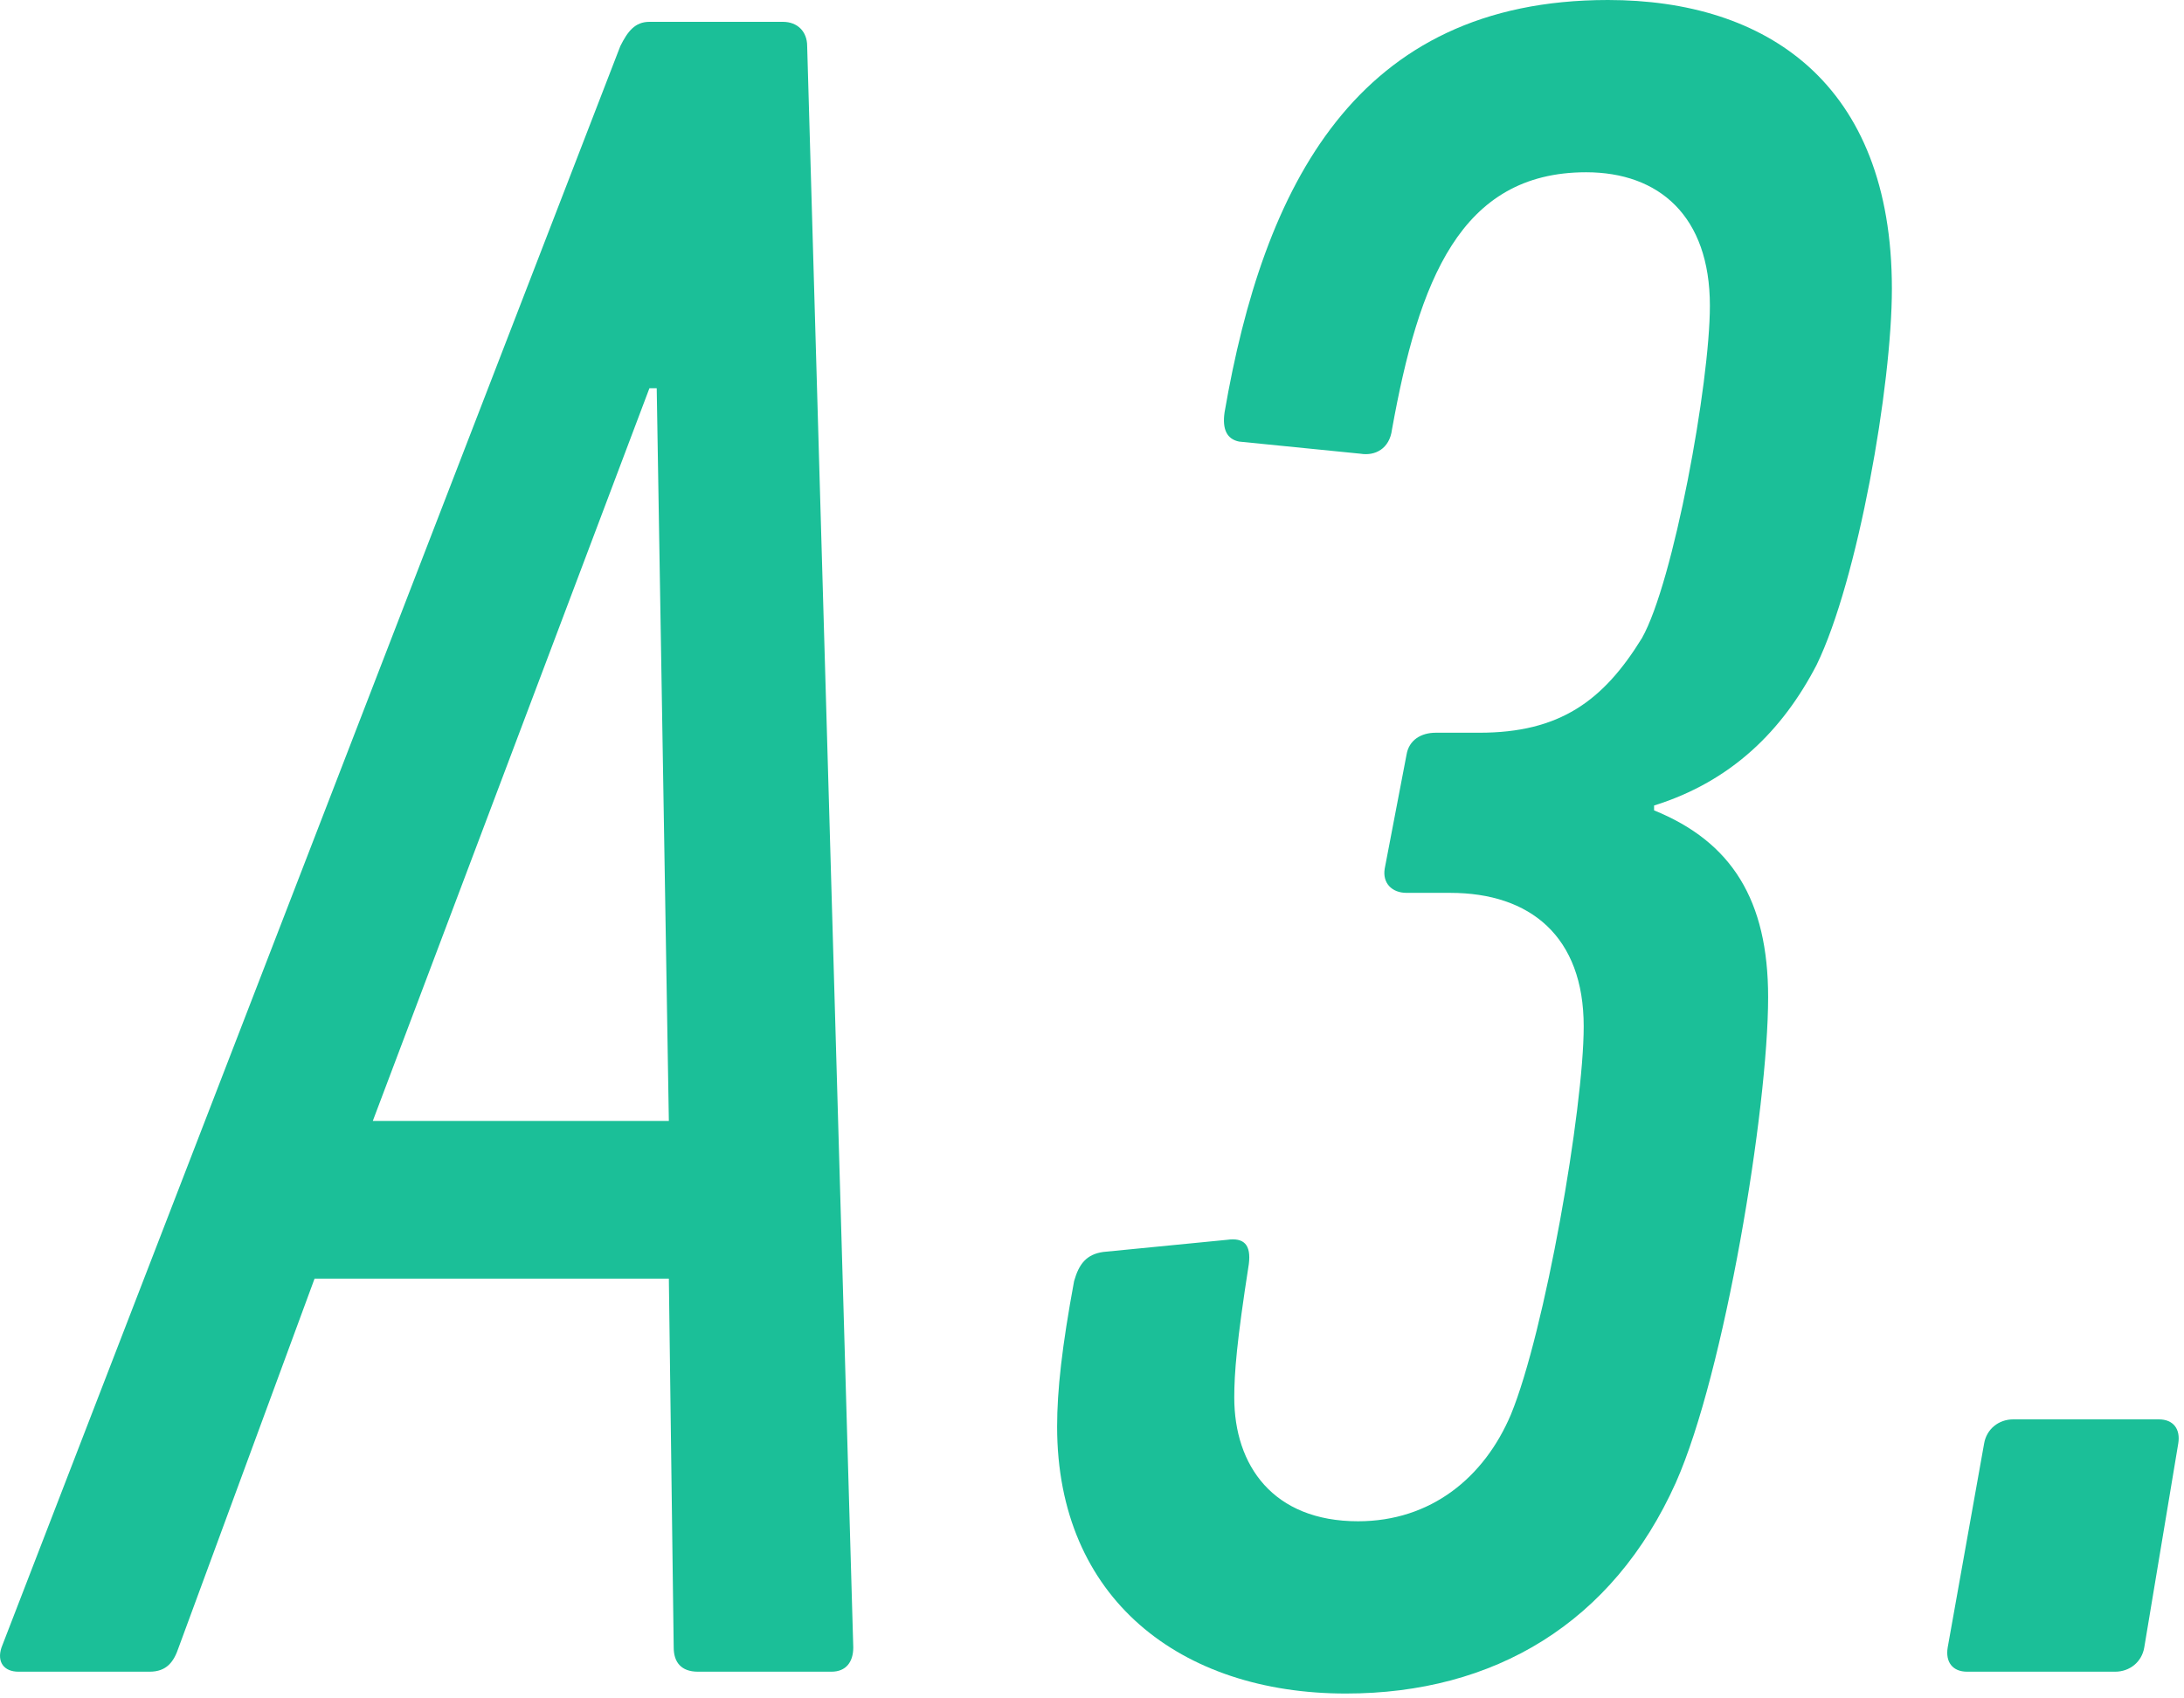
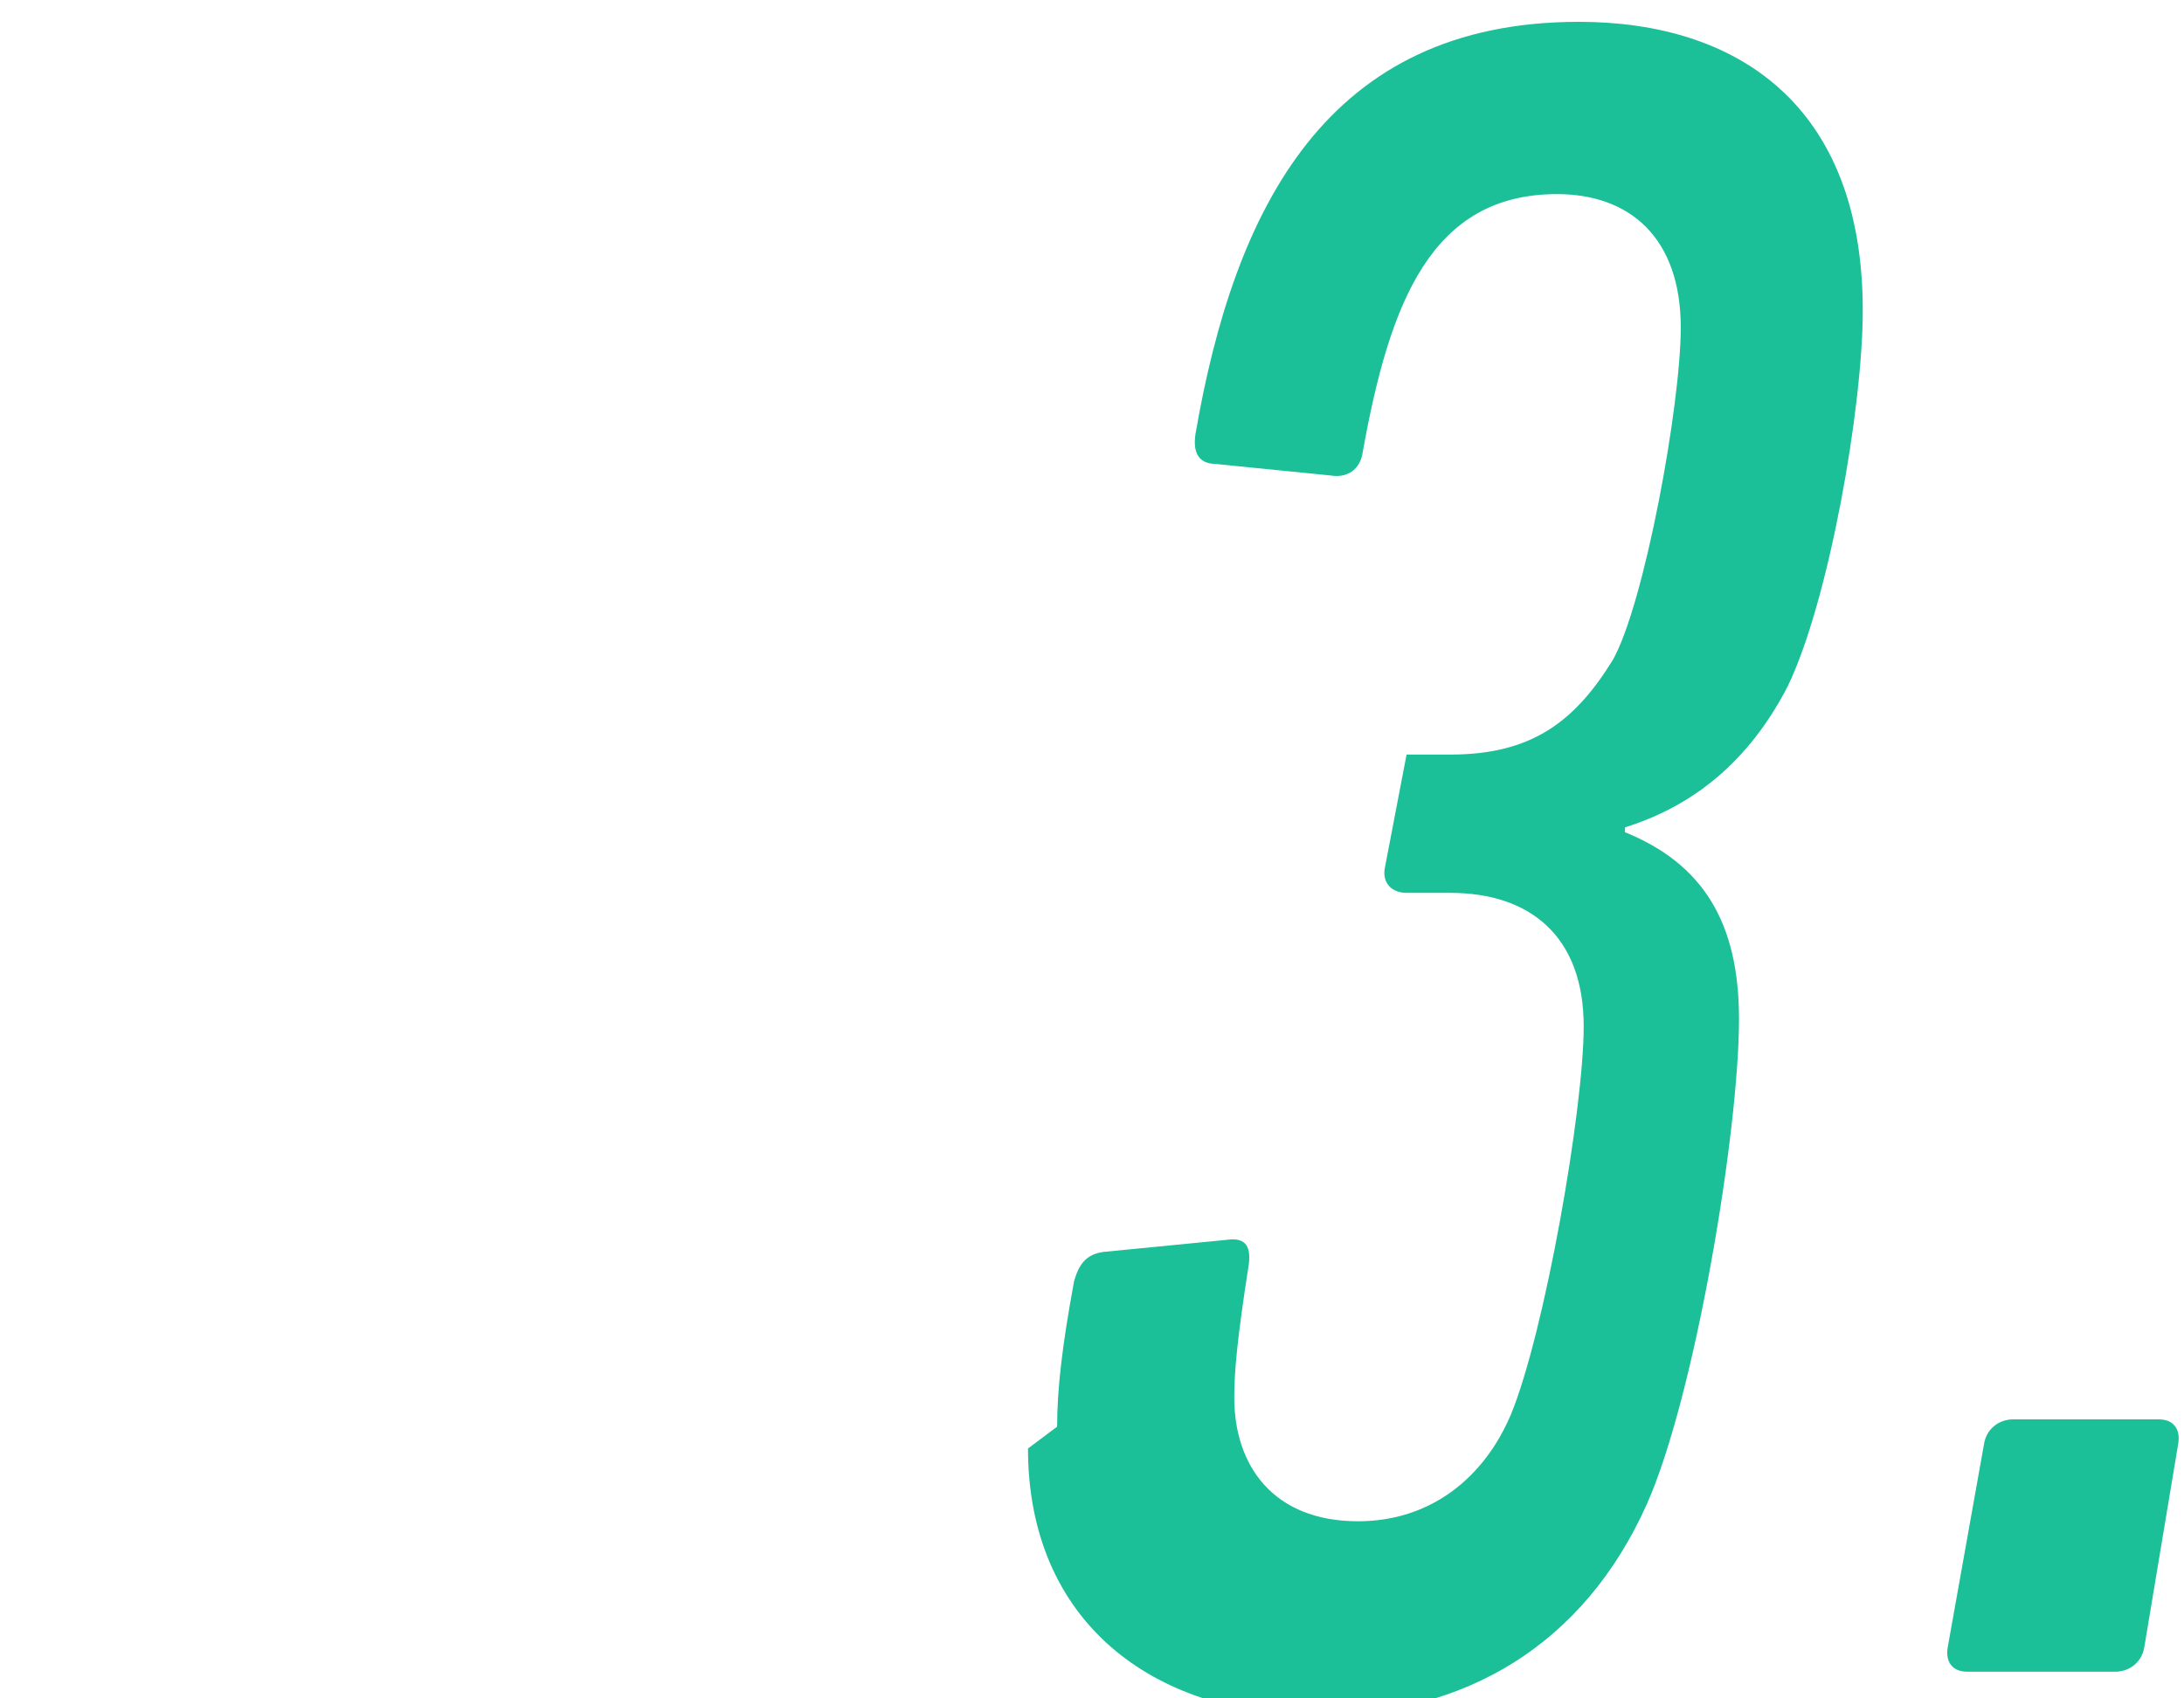
<svg xmlns="http://www.w3.org/2000/svg" id="_レイヤー_1" data-name="レイヤー_1" width="72" height="56" version="1.1" viewBox="0 0 72 56">
  <defs>
    <style>
      .st0 {
        fill: #1bbf98;
      }
    </style>
  </defs>
-   <path class="st0" d="M20.45,1.52c.24-.48.48-.8.96-.8h4.4c.48,0,.8.32.8.8l1.52,52.8c0,.48-.24.8-.72.8h-4.4c-.56,0-.8-.32-.8-.8l-.16-12.16h-11.68l-4.48,12.16c-.16.48-.4.8-.96.8H.61c-.48,0-.72-.32-.56-.8L20.45,1.52ZM22.05,36.96l-.4-24.16h-.24l-9.12,24.16h9.76Z" />
-   <path class="st0" d="M34.85,47.04c0-1.2.16-2.64.56-4.8.16-.56.4-.88.96-.96l4.08-.4c.56-.08.8.16.72.8-.4,2.56-.48,3.6-.48,4.4,0,2.24,1.28,4.08,4.08,4.08,2.4,0,4.16-1.44,5.04-3.52,1.12-2.72,2.4-10.08,2.4-12.8,0-2.96-1.76-4.4-4.4-4.4h-1.44c-.48,0-.8-.32-.72-.8l.72-3.76c.08-.48.48-.72.96-.72h1.44c2.64,0,4.08-1.04,5.36-3.12,1.04-1.84,2.24-8.4,2.24-10.96,0-2.96-1.68-4.4-4.08-4.4-4.16,0-5.52,3.6-6.4,8.48-.08.64-.56.88-1.04.8l-4-.4c-.4-.08-.56-.4-.48-.96,1.28-7.44,4.32-13.6,12.64-13.6,5.2,0,9.36,2.72,9.36,9.52,0,3.2-1.12,9.6-2.48,12.4-1.12,2.16-2.8,3.84-5.36,4.64v.16c2.56,1.04,3.76,2.96,3.76,6.16,0,3.68-1.44,12.4-3.04,16-2.08,4.64-6,6.96-10.88,6.96-5.44,0-9.52-3.12-9.52-8.8Z" />
+   <path class="st0" d="M34.85,47.04c0-1.2.16-2.64.56-4.8.16-.56.4-.88.96-.96l4.08-.4c.56-.08.8.16.72.8-.4,2.56-.48,3.6-.48,4.4,0,2.24,1.28,4.08,4.08,4.08,2.4,0,4.16-1.44,5.04-3.52,1.12-2.72,2.4-10.08,2.4-12.8,0-2.96-1.76-4.4-4.4-4.4h-1.44c-.48,0-.8-.32-.72-.8l.72-3.76h1.44c2.64,0,4.08-1.04,5.36-3.12,1.04-1.84,2.24-8.4,2.24-10.96,0-2.96-1.68-4.4-4.08-4.4-4.16,0-5.52,3.6-6.4,8.48-.08.64-.56.88-1.04.8l-4-.4c-.4-.08-.56-.4-.48-.96,1.28-7.44,4.32-13.6,12.64-13.6,5.2,0,9.36,2.72,9.36,9.52,0,3.2-1.12,9.6-2.48,12.4-1.12,2.16-2.8,3.84-5.36,4.64v.16c2.56,1.04,3.76,2.96,3.76,6.16,0,3.68-1.44,12.4-3.04,16-2.08,4.64-6,6.96-10.88,6.96-5.44,0-9.52-3.12-9.52-8.8Z" />
  <path class="st0" d="M65.41,47.6c.08-.48.48-.8.96-.8h4.8c.48,0,.72.32.64.8l-1.12,6.72c-.08.48-.48.8-.96.8h-4.88c-.48,0-.72-.32-.64-.8l1.2-6.72Z" />
</svg>